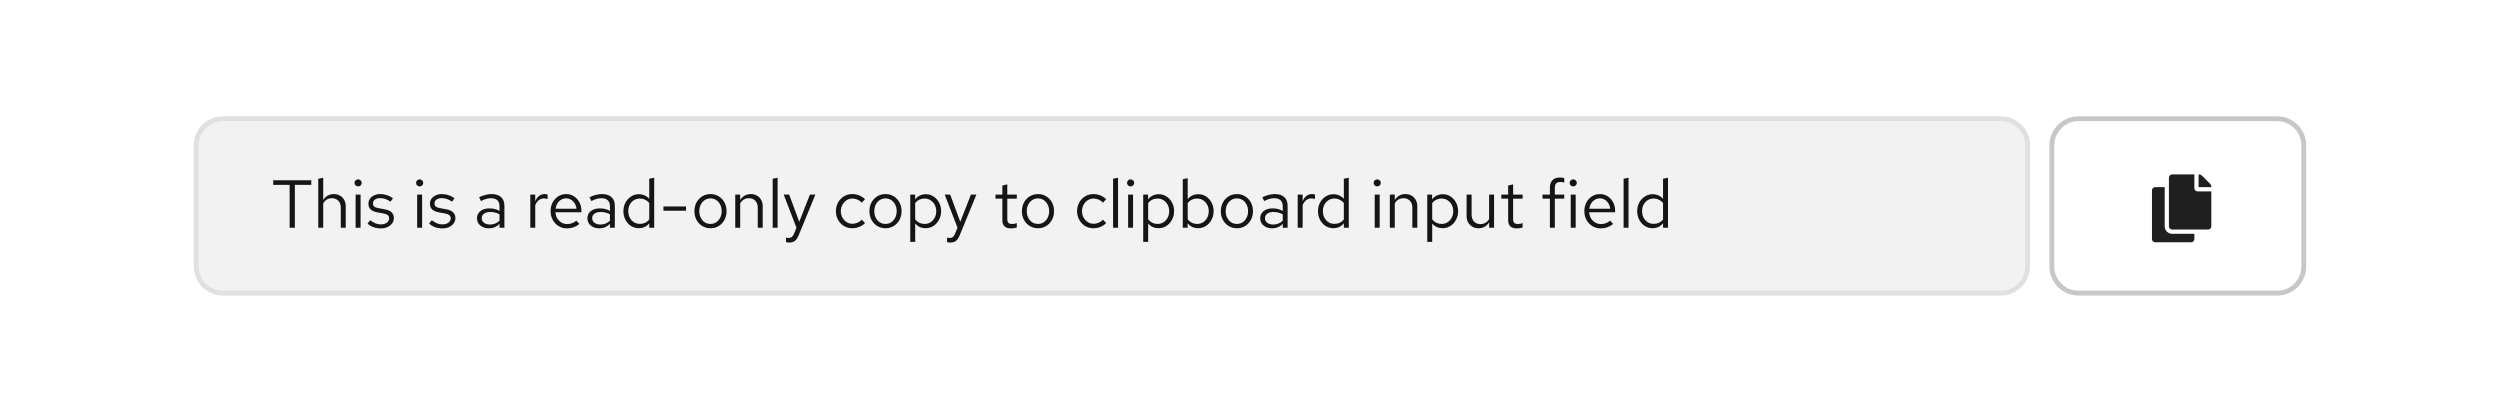
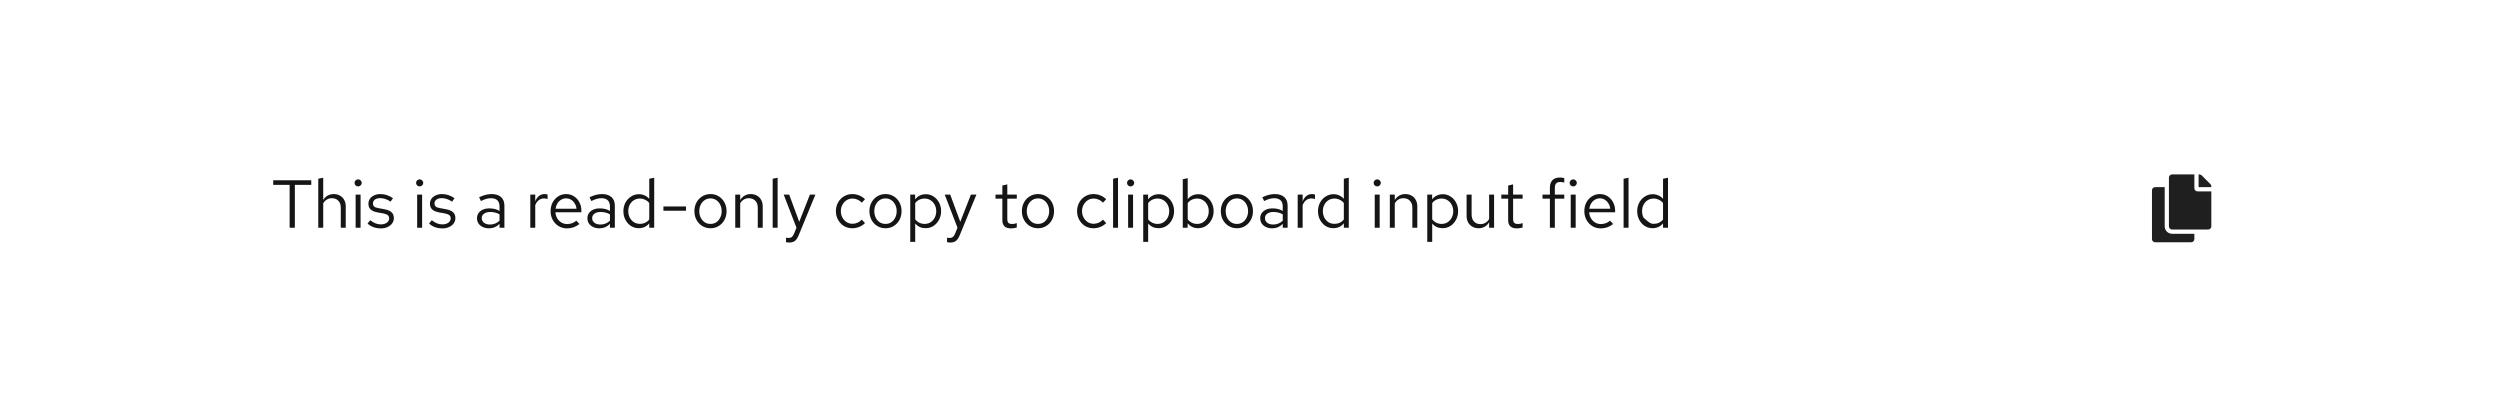
<svg xmlns="http://www.w3.org/2000/svg" width="516" height="85" viewBox="0 0 516 85" fill="none">
-   <rect width="516" height="85" fill="white" />
-   <path d="M40.5 30C40.5 26.962 42.962 24.5 46 24.5H413C416.038 24.5 418.5 26.962 418.5 30V55C418.5 58.038 416.038 60.5 413 60.5H46C42.962 60.5 40.5 58.038 40.5 55V30Z" fill="#F2F2F2" />
-   <path d="M40.5 30C40.5 26.962 42.962 24.5 46 24.5H413C416.038 24.5 418.5 26.962 418.5 30V55C418.5 58.038 416.038 60.5 413 60.5H46C42.962 60.5 40.5 58.038 40.5 55V30Z" stroke="#E0E0E0" />
-   <path d="M59.78 47V38.152H56.392V37.2H64.246V38.152H60.858V47H59.78ZM65.691 47V36.892L66.713 36.682V41.274C66.974 40.863 67.287 40.56 67.651 40.364C68.015 40.159 68.425 40.056 68.883 40.056C69.377 40.056 69.807 40.163 70.171 40.378C70.544 40.583 70.833 40.877 71.039 41.26C71.253 41.633 71.361 42.072 71.361 42.576V47H70.339V42.87C70.339 42.263 70.171 41.787 69.835 41.442C69.508 41.087 69.065 40.91 68.505 40.91C68.131 40.91 67.791 40.999 67.483 41.176C67.175 41.353 66.918 41.615 66.713 41.96V47H65.691ZM73.401 47V40.168H74.423V47H73.401ZM73.919 38.474C73.714 38.474 73.537 38.404 73.387 38.264C73.247 38.115 73.177 37.942 73.177 37.746C73.177 37.55 73.247 37.382 73.387 37.242C73.537 37.093 73.714 37.018 73.919 37.018C74.125 37.018 74.297 37.093 74.437 37.242C74.587 37.382 74.661 37.55 74.661 37.746C74.661 37.942 74.587 38.115 74.437 38.264C74.297 38.404 74.125 38.474 73.919 38.474ZM78.633 47.14C78.073 47.14 77.555 47.056 77.079 46.888C76.603 46.711 76.197 46.459 75.861 46.132L76.407 45.46C76.817 45.759 77.195 45.978 77.541 46.118C77.886 46.249 78.241 46.314 78.605 46.314C79.099 46.314 79.51 46.197 79.837 45.964C80.163 45.731 80.327 45.432 80.327 45.068C80.327 44.788 80.229 44.569 80.033 44.41C79.846 44.251 79.533 44.13 79.095 44.046L77.975 43.85C77.312 43.729 76.822 43.523 76.505 43.234C76.197 42.945 76.043 42.553 76.043 42.058C76.043 41.666 76.145 41.321 76.351 41.022C76.565 40.723 76.859 40.49 77.233 40.322C77.606 40.145 78.031 40.056 78.507 40.056C78.973 40.056 79.417 40.126 79.837 40.266C80.257 40.397 80.681 40.611 81.111 40.91L80.607 41.624C80.252 41.372 79.897 41.19 79.543 41.078C79.188 40.957 78.829 40.896 78.465 40.896C78.017 40.896 77.657 40.994 77.387 41.19C77.116 41.386 76.981 41.652 76.981 41.988C76.981 42.268 77.065 42.483 77.233 42.632C77.41 42.781 77.718 42.893 78.157 42.968L79.305 43.178C79.995 43.299 80.499 43.509 80.817 43.808C81.134 44.107 81.293 44.508 81.293 45.012C81.293 45.413 81.176 45.777 80.943 46.104C80.709 46.421 80.392 46.673 79.991 46.86C79.589 47.047 79.137 47.14 78.633 47.14ZM86.102 47V40.168H87.124V47H86.102ZM86.62 38.474C86.415 38.474 86.238 38.404 86.088 38.264C85.948 38.115 85.878 37.942 85.878 37.746C85.878 37.55 85.948 37.382 86.088 37.242C86.238 37.093 86.415 37.018 86.62 37.018C86.826 37.018 86.998 37.093 87.138 37.242C87.288 37.382 87.362 37.55 87.362 37.746C87.362 37.942 87.288 38.115 87.138 38.264C86.998 38.404 86.826 38.474 86.62 38.474ZM91.334 47.14C90.774 47.14 90.256 47.056 89.78 46.888C89.304 46.711 88.898 46.459 88.562 46.132L89.108 45.46C89.519 45.759 89.897 45.978 90.242 46.118C90.587 46.249 90.942 46.314 91.306 46.314C91.801 46.314 92.211 46.197 92.538 45.964C92.865 45.731 93.028 45.432 93.028 45.068C93.028 44.788 92.93 44.569 92.734 44.41C92.547 44.251 92.235 44.13 91.796 44.046L90.676 43.85C90.013 43.729 89.523 43.523 89.206 43.234C88.898 42.945 88.744 42.553 88.744 42.058C88.744 41.666 88.847 41.321 89.052 41.022C89.267 40.723 89.561 40.49 89.934 40.322C90.307 40.145 90.732 40.056 91.208 40.056C91.675 40.056 92.118 40.126 92.538 40.266C92.958 40.397 93.383 40.611 93.812 40.91L93.308 41.624C92.953 41.372 92.599 41.19 92.244 41.078C91.889 40.957 91.53 40.896 91.166 40.896C90.718 40.896 90.359 40.994 90.088 41.19C89.817 41.386 89.682 41.652 89.682 41.988C89.682 42.268 89.766 42.483 89.934 42.632C90.111 42.781 90.419 42.893 90.858 42.968L92.006 43.178C92.697 43.299 93.201 43.509 93.518 43.808C93.835 44.107 93.994 44.508 93.994 45.012C93.994 45.413 93.877 45.777 93.644 46.104C93.411 46.421 93.093 46.673 92.692 46.86C92.291 47.047 91.838 47.14 91.334 47.14ZM100.932 47.126C100.446 47.126 100.017 47.037 99.644 46.86C99.27 46.683 98.976 46.44 98.762 46.132C98.556 45.815 98.454 45.451 98.454 45.04C98.454 44.629 98.561 44.275 98.776 43.976C98.99 43.668 99.289 43.43 99.672 43.262C100.054 43.094 100.502 43.01 101.016 43.01C101.408 43.01 101.776 43.052 102.122 43.136C102.476 43.22 102.803 43.355 103.102 43.542V42.604C103.102 42.044 102.952 41.624 102.654 41.344C102.355 41.055 101.916 40.91 101.338 40.91C101.02 40.91 100.694 40.957 100.358 41.05C100.031 41.143 99.667 41.293 99.266 41.498L98.888 40.714C99.802 40.275 100.661 40.056 101.464 40.056C102.313 40.056 102.966 40.266 103.424 40.686C103.881 41.097 104.11 41.689 104.11 42.464V47H103.102V46.202C102.803 46.51 102.472 46.743 102.108 46.902C101.744 47.051 101.352 47.126 100.932 47.126ZM99.434 45.012C99.434 45.413 99.588 45.735 99.896 45.978C100.213 46.221 100.628 46.342 101.142 46.342C101.524 46.342 101.874 46.277 102.192 46.146C102.518 46.015 102.822 45.819 103.102 45.558V44.242C102.812 44.074 102.514 43.953 102.206 43.878C101.898 43.794 101.552 43.752 101.17 43.752C100.647 43.752 100.227 43.869 99.91 44.102C99.592 44.326 99.434 44.629 99.434 45.012ZM109.454 47V40.168H110.476V41.568C110.654 41.092 110.906 40.723 111.232 40.462C111.568 40.191 111.951 40.056 112.38 40.056C112.502 40.056 112.614 40.065 112.716 40.084C112.819 40.093 112.922 40.117 113.024 40.154V41.078C112.912 41.041 112.791 41.013 112.66 40.994C112.539 40.966 112.422 40.952 112.31 40.952C111.89 40.952 111.522 41.073 111.204 41.316C110.896 41.559 110.654 41.899 110.476 42.338V47H109.454ZM117.032 47.14C116.398 47.14 115.824 46.986 115.31 46.678C114.797 46.361 114.391 45.936 114.092 45.404C113.794 44.863 113.644 44.256 113.644 43.584C113.644 42.912 113.784 42.31 114.064 41.778C114.354 41.246 114.741 40.826 115.226 40.518C115.712 40.21 116.253 40.056 116.85 40.056C117.457 40.056 117.994 40.21 118.46 40.518C118.936 40.817 119.31 41.227 119.58 41.75C119.86 42.263 120 42.847 120 43.5V43.808H114.638C114.676 44.275 114.802 44.695 115.016 45.068C115.24 45.432 115.53 45.721 115.884 45.936C116.248 46.141 116.645 46.244 117.074 46.244C117.429 46.244 117.77 46.183 118.096 46.062C118.432 45.931 118.717 45.759 118.95 45.544L119.594 46.23C119.202 46.538 118.796 46.767 118.376 46.916C117.956 47.065 117.508 47.14 117.032 47.14ZM114.666 43.08H118.992C118.946 42.669 118.82 42.305 118.614 41.988C118.418 41.661 118.166 41.405 117.858 41.218C117.56 41.031 117.224 40.938 116.85 40.938C116.477 40.938 116.136 41.031 115.828 41.218C115.52 41.395 115.264 41.647 115.058 41.974C114.862 42.291 114.732 42.66 114.666 43.08ZM123.723 47.126C123.237 47.126 122.808 47.037 122.435 46.86C122.061 46.683 121.767 46.44 121.553 46.132C121.347 45.815 121.245 45.451 121.245 45.04C121.245 44.629 121.352 44.275 121.567 43.976C121.781 43.668 122.08 43.43 122.463 43.262C122.845 43.094 123.293 43.01 123.807 43.01C124.199 43.01 124.567 43.052 124.913 43.136C125.267 43.22 125.594 43.355 125.893 43.542V42.604C125.893 42.044 125.743 41.624 125.445 41.344C125.146 41.055 124.707 40.91 124.129 40.91C123.811 40.91 123.485 40.957 123.149 41.05C122.822 41.143 122.458 41.293 122.057 41.498L121.679 40.714C122.593 40.275 123.452 40.056 124.255 40.056C125.104 40.056 125.757 40.266 126.215 40.686C126.672 41.097 126.901 41.689 126.901 42.464V47H125.893V46.202C125.594 46.51 125.263 46.743 124.899 46.902C124.535 47.051 124.143 47.126 123.723 47.126ZM122.225 45.012C122.225 45.413 122.379 45.735 122.687 45.978C123.004 46.221 123.419 46.342 123.933 46.342C124.315 46.342 124.665 46.277 124.983 46.146C125.309 46.015 125.613 45.819 125.893 45.558V44.242C125.603 44.074 125.305 43.953 124.997 43.878C124.689 43.794 124.343 43.752 123.961 43.752C123.438 43.752 123.018 43.869 122.701 44.102C122.383 44.326 122.225 44.629 122.225 45.012ZM131.82 47.098C131.232 47.098 130.7 46.944 130.224 46.636C129.748 46.319 129.37 45.899 129.09 45.376C128.81 44.844 128.67 44.251 128.67 43.598C128.67 42.935 128.81 42.343 129.09 41.82C129.379 41.288 129.766 40.868 130.252 40.56C130.737 40.243 131.278 40.084 131.876 40.084C132.296 40.084 132.688 40.168 133.052 40.336C133.416 40.495 133.733 40.728 134.004 41.036V36.892L135.026 36.682V47H134.004V46.09C133.742 46.417 133.425 46.669 133.052 46.846C132.678 47.014 132.268 47.098 131.82 47.098ZM132.072 46.202C132.473 46.202 132.842 46.123 133.178 45.964C133.514 45.805 133.789 45.581 134.004 45.292V41.904C133.78 41.615 133.495 41.391 133.15 41.232C132.814 41.064 132.454 40.98 132.072 40.98C131.614 40.98 131.204 41.092 130.84 41.316C130.485 41.54 130.2 41.848 129.986 42.24C129.78 42.632 129.678 43.08 129.678 43.584C129.678 44.079 129.78 44.527 129.986 44.928C130.2 45.32 130.485 45.633 130.84 45.866C131.204 46.09 131.614 46.202 132.072 46.202ZM136.93 43.5V42.618H141.592V43.5H136.93ZM146.658 47.112C146.023 47.112 145.454 46.958 144.95 46.65C144.446 46.342 144.049 45.922 143.76 45.39C143.471 44.858 143.326 44.256 143.326 43.584C143.326 42.912 143.471 42.31 143.76 41.778C144.049 41.246 144.446 40.826 144.95 40.518C145.454 40.21 146.023 40.056 146.658 40.056C147.283 40.056 147.843 40.21 148.338 40.518C148.842 40.826 149.239 41.246 149.528 41.778C149.817 42.31 149.962 42.912 149.962 43.584C149.962 44.256 149.817 44.858 149.528 45.39C149.239 45.922 148.842 46.342 148.338 46.65C147.843 46.958 147.283 47.112 146.658 47.112ZM146.644 46.216C147.092 46.216 147.489 46.104 147.834 45.88C148.179 45.647 148.45 45.329 148.646 44.928C148.851 44.527 148.954 44.079 148.954 43.584C148.954 43.08 148.851 42.632 148.646 42.24C148.45 41.839 148.179 41.526 147.834 41.302C147.489 41.069 147.092 40.952 146.644 40.952C146.196 40.952 145.799 41.069 145.454 41.302C145.109 41.526 144.833 41.839 144.628 42.24C144.432 42.632 144.334 43.08 144.334 43.584C144.334 44.079 144.432 44.527 144.628 44.928C144.833 45.329 145.109 45.647 145.454 45.88C145.799 46.104 146.196 46.216 146.644 46.216ZM151.755 47V40.168H152.777V41.274C153.038 40.863 153.351 40.56 153.715 40.364C154.079 40.159 154.49 40.056 154.947 40.056C155.442 40.056 155.871 40.163 156.235 40.378C156.608 40.583 156.898 40.877 157.103 41.26C157.318 41.633 157.425 42.072 157.425 42.576V47H156.403V42.87C156.403 42.263 156.235 41.787 155.899 41.442C155.572 41.087 155.129 40.91 154.569 40.91C154.196 40.91 153.855 40.999 153.547 41.176C153.239 41.353 152.982 41.615 152.777 41.96V47H151.755ZM159.48 47V36.892L160.502 36.682V47H159.48ZM162.891 50.066C162.676 50.066 162.457 50.033 162.233 49.968V49.058C162.326 49.077 162.424 49.091 162.527 49.1C162.63 49.109 162.718 49.114 162.793 49.114C163.054 49.114 163.269 49.044 163.437 48.904C163.614 48.764 163.764 48.545 163.885 48.246L164.389 47L161.757 40.168H162.891L164.963 45.782L167.161 40.168H168.295L164.851 48.554C164.702 48.918 164.538 49.212 164.361 49.436C164.184 49.66 163.978 49.819 163.745 49.912C163.512 50.015 163.227 50.066 162.891 50.066ZM175.903 47.112C175.268 47.112 174.694 46.958 174.181 46.65C173.677 46.333 173.276 45.908 172.977 45.376C172.678 44.835 172.529 44.237 172.529 43.584C172.529 42.921 172.678 42.324 172.977 41.792C173.276 41.26 173.677 40.84 174.181 40.532C174.694 40.215 175.268 40.056 175.903 40.056C176.407 40.056 176.888 40.149 177.345 40.336C177.802 40.523 178.199 40.784 178.535 41.12L177.877 41.834C177.634 41.563 177.34 41.353 176.995 41.204C176.65 41.055 176.3 40.98 175.945 40.98C175.497 40.98 175.091 41.097 174.727 41.33C174.372 41.563 174.088 41.876 173.873 42.268C173.658 42.66 173.551 43.099 173.551 43.584C173.551 44.069 173.658 44.508 173.873 44.9C174.088 45.292 174.372 45.605 174.727 45.838C175.091 46.071 175.497 46.188 175.945 46.188C176.3 46.188 176.65 46.113 176.995 45.964C177.34 45.805 177.634 45.595 177.877 45.334L178.535 46.048C178.199 46.384 177.802 46.645 177.345 46.832C176.888 47.019 176.407 47.112 175.903 47.112ZM182.779 47.112C182.144 47.112 181.575 46.958 181.071 46.65C180.567 46.342 180.17 45.922 179.881 45.39C179.592 44.858 179.447 44.256 179.447 43.584C179.447 42.912 179.592 42.31 179.881 41.778C180.17 41.246 180.567 40.826 181.071 40.518C181.575 40.21 182.144 40.056 182.779 40.056C183.404 40.056 183.964 40.21 184.459 40.518C184.963 40.826 185.36 41.246 185.649 41.778C185.938 42.31 186.083 42.912 186.083 43.584C186.083 44.256 185.938 44.858 185.649 45.39C185.36 45.922 184.963 46.342 184.459 46.65C183.964 46.958 183.404 47.112 182.779 47.112ZM182.765 46.216C183.213 46.216 183.61 46.104 183.955 45.88C184.3 45.647 184.571 45.329 184.767 44.928C184.972 44.527 185.075 44.079 185.075 43.584C185.075 43.08 184.972 42.632 184.767 42.24C184.571 41.839 184.3 41.526 183.955 41.302C183.61 41.069 183.213 40.952 182.765 40.952C182.317 40.952 181.92 41.069 181.575 41.302C181.23 41.526 180.954 41.839 180.749 42.24C180.553 42.632 180.455 43.08 180.455 43.584C180.455 44.079 180.553 44.527 180.749 44.928C180.954 45.329 181.23 45.647 181.575 45.88C181.92 46.104 182.317 46.216 182.765 46.216ZM187.876 49.926V40.168H188.884V41.148C189.146 40.803 189.463 40.541 189.836 40.364C190.219 40.177 190.639 40.084 191.096 40.084C191.694 40.084 192.226 40.243 192.692 40.56C193.168 40.868 193.546 41.288 193.826 41.82C194.106 42.343 194.246 42.931 194.246 43.584C194.246 44.237 194.102 44.83 193.812 45.362C193.532 45.894 193.15 46.319 192.664 46.636C192.188 46.944 191.647 47.098 191.04 47.098C190.611 47.098 190.214 47.019 189.85 46.86C189.486 46.692 189.169 46.454 188.898 46.146V49.926H187.876ZM190.844 46.216C191.302 46.216 191.708 46.104 192.062 45.88C192.426 45.647 192.711 45.334 192.916 44.942C193.131 44.541 193.238 44.093 193.238 43.598C193.238 43.094 193.131 42.646 192.916 42.254C192.711 41.862 192.426 41.554 192.062 41.33C191.708 41.097 191.302 40.98 190.844 40.98C190.443 40.98 190.07 41.064 189.724 41.232C189.388 41.391 189.113 41.619 188.898 41.918V45.264C189.122 45.563 189.402 45.796 189.738 45.964C190.084 46.132 190.452 46.216 190.844 46.216ZM196.127 50.066C195.913 50.066 195.693 50.033 195.469 49.968V49.058C195.563 49.077 195.661 49.091 195.763 49.1C195.866 49.109 195.955 49.114 196.029 49.114C196.291 49.114 196.505 49.044 196.673 48.904C196.851 48.764 197 48.545 197.121 48.246L197.625 47L194.993 40.168H196.127L198.199 45.782L200.397 40.168H201.531L198.087 48.554C197.938 48.918 197.775 49.212 197.597 49.436C197.42 49.66 197.215 49.819 196.981 49.912C196.748 50.015 196.463 50.066 196.127 50.066ZM208.677 47.14C208.089 47.14 207.641 47 207.333 46.72C207.035 46.431 206.885 46.015 206.885 45.474V41.008H205.471V40.168H206.885V38.292L207.907 38.054V40.168H209.867V41.008H207.907V45.208C207.907 45.572 207.982 45.833 208.131 45.992C208.29 46.151 208.547 46.23 208.901 46.23C209.079 46.23 209.237 46.216 209.377 46.188C209.517 46.16 209.681 46.113 209.867 46.048V46.958C209.681 47.023 209.485 47.07 209.279 47.098C209.074 47.126 208.873 47.14 208.677 47.14ZM214.252 47.112C213.617 47.112 213.048 46.958 212.544 46.65C212.04 46.342 211.643 45.922 211.354 45.39C211.064 44.858 210.92 44.256 210.92 43.584C210.92 42.912 211.064 42.31 211.354 41.778C211.643 41.246 212.04 40.826 212.544 40.518C213.048 40.21 213.617 40.056 214.252 40.056C214.877 40.056 215.437 40.21 215.932 40.518C216.436 40.826 216.832 41.246 217.122 41.778C217.411 42.31 217.556 42.912 217.556 43.584C217.556 44.256 217.411 44.858 217.122 45.39C216.832 45.922 216.436 46.342 215.932 46.65C215.437 46.958 214.877 47.112 214.252 47.112ZM214.238 46.216C214.686 46.216 215.082 46.104 215.428 45.88C215.773 45.647 216.044 45.329 216.24 44.928C216.445 44.527 216.548 44.079 216.548 43.584C216.548 43.08 216.445 42.632 216.24 42.24C216.044 41.839 215.773 41.526 215.428 41.302C215.082 41.069 214.686 40.952 214.238 40.952C213.79 40.952 213.393 41.069 213.048 41.302C212.702 41.526 212.427 41.839 212.222 42.24C212.026 42.632 211.928 43.08 211.928 43.584C211.928 44.079 212.026 44.527 212.222 44.928C212.427 45.329 212.702 45.647 213.048 45.88C213.393 46.104 213.79 46.216 214.238 46.216ZM225.682 47.112C225.048 47.112 224.474 46.958 223.96 46.65C223.456 46.333 223.055 45.908 222.756 45.376C222.458 44.835 222.308 44.237 222.308 43.584C222.308 42.921 222.458 42.324 222.756 41.792C223.055 41.26 223.456 40.84 223.96 40.532C224.474 40.215 225.048 40.056 225.682 40.056C226.186 40.056 226.667 40.149 227.124 40.336C227.582 40.523 227.978 40.784 228.314 41.12L227.656 41.834C227.414 41.563 227.12 41.353 226.774 41.204C226.429 41.055 226.079 40.98 225.724 40.98C225.276 40.98 224.87 41.097 224.506 41.33C224.152 41.563 223.867 41.876 223.652 42.268C223.438 42.66 223.33 43.099 223.33 43.584C223.33 44.069 223.438 44.508 223.652 44.9C223.867 45.292 224.152 45.605 224.506 45.838C224.87 46.071 225.276 46.188 225.724 46.188C226.079 46.188 226.429 46.113 226.774 45.964C227.12 45.805 227.414 45.595 227.656 45.334L228.314 46.048C227.978 46.384 227.582 46.645 227.124 46.832C226.667 47.019 226.186 47.112 225.682 47.112ZM229.739 47V36.892L230.761 36.682V47H229.739ZM232.843 47V40.168H233.865V47H232.843ZM233.361 38.474C233.155 38.474 232.978 38.404 232.829 38.264C232.689 38.115 232.619 37.942 232.619 37.746C232.619 37.55 232.689 37.382 232.829 37.242C232.978 37.093 233.155 37.018 233.361 37.018C233.566 37.018 233.739 37.093 233.879 37.242C234.028 37.382 234.103 37.55 234.103 37.746C234.103 37.942 234.028 38.115 233.879 38.264C233.739 38.404 233.566 38.474 233.361 38.474ZM235.96 49.926V40.168H236.968V41.148C237.229 40.803 237.547 40.541 237.92 40.364C238.303 40.177 238.723 40.084 239.18 40.084C239.777 40.084 240.309 40.243 240.776 40.56C241.252 40.868 241.63 41.288 241.91 41.82C242.19 42.343 242.33 42.931 242.33 43.584C242.33 44.237 242.185 44.83 241.896 45.362C241.616 45.894 241.233 46.319 240.748 46.636C240.272 46.944 239.731 47.098 239.124 47.098C238.695 47.098 238.298 47.019 237.934 46.86C237.57 46.692 237.253 46.454 236.982 46.146V49.926H235.96ZM238.928 46.216C239.385 46.216 239.791 46.104 240.146 45.88C240.51 45.647 240.795 45.334 241 44.942C241.215 44.541 241.322 44.093 241.322 43.598C241.322 43.094 241.215 42.646 241 42.254C240.795 41.862 240.51 41.554 240.146 41.33C239.791 41.097 239.385 40.98 238.928 40.98C238.527 40.98 238.153 41.064 237.808 41.232C237.472 41.391 237.197 41.619 236.982 41.918V45.264C237.206 45.563 237.486 45.796 237.822 45.964C238.167 46.132 238.536 46.216 238.928 46.216ZM244.122 47V36.99L245.144 36.78V41.106C245.406 40.779 245.723 40.527 246.096 40.35C246.47 40.173 246.885 40.084 247.342 40.084C247.94 40.084 248.472 40.243 248.938 40.56C249.414 40.868 249.792 41.288 250.072 41.82C250.352 42.343 250.492 42.931 250.492 43.584C250.492 44.237 250.348 44.83 250.058 45.362C249.778 45.894 249.396 46.319 248.91 46.636C248.434 46.944 247.893 47.098 247.286 47.098C246.857 47.098 246.456 47.014 246.082 46.846C245.718 46.669 245.401 46.421 245.13 46.104V47H244.122ZM247.09 46.216C247.548 46.216 247.954 46.104 248.308 45.88C248.672 45.647 248.957 45.334 249.162 44.942C249.377 44.541 249.484 44.093 249.484 43.598C249.484 43.094 249.377 42.646 249.162 42.254C248.957 41.862 248.672 41.554 248.308 41.33C247.954 41.097 247.548 40.98 247.09 40.98C246.689 40.98 246.316 41.064 245.97 41.232C245.634 41.391 245.359 41.619 245.144 41.918V45.264C245.368 45.563 245.648 45.796 245.984 45.964C246.33 46.132 246.698 46.216 247.09 46.216ZM255.308 47.112C254.674 47.112 254.104 46.958 253.6 46.65C253.096 46.342 252.7 45.922 252.41 45.39C252.121 44.858 251.976 44.256 251.976 43.584C251.976 42.912 252.121 42.31 252.41 41.778C252.7 41.246 253.096 40.826 253.6 40.518C254.104 40.21 254.674 40.056 255.308 40.056C255.934 40.056 256.494 40.21 256.988 40.518C257.492 40.826 257.889 41.246 258.178 41.778C258.468 42.31 258.612 42.912 258.612 43.584C258.612 44.256 258.468 44.858 258.178 45.39C257.889 45.922 257.492 46.342 256.988 46.65C256.494 46.958 255.934 47.112 255.308 47.112ZM255.294 46.216C255.742 46.216 256.139 46.104 256.484 45.88C256.83 45.647 257.1 45.329 257.296 44.928C257.502 44.527 257.604 44.079 257.604 43.584C257.604 43.08 257.502 42.632 257.296 42.24C257.1 41.839 256.83 41.526 256.484 41.302C256.139 41.069 255.742 40.952 255.294 40.952C254.846 40.952 254.45 41.069 254.104 41.302C253.759 41.526 253.484 41.839 253.278 42.24C253.082 42.632 252.984 43.08 252.984 43.584C252.984 44.079 253.082 44.527 253.278 44.928C253.484 45.329 253.759 45.647 254.104 45.88C254.45 46.104 254.846 46.216 255.294 46.216ZM262.588 47.126C262.102 47.126 261.673 47.037 261.3 46.86C260.926 46.683 260.632 46.44 260.418 46.132C260.212 45.815 260.11 45.451 260.11 45.04C260.11 44.629 260.217 44.275 260.432 43.976C260.646 43.668 260.945 43.43 261.328 43.262C261.71 43.094 262.158 43.01 262.672 43.01C263.064 43.01 263.432 43.052 263.778 43.136C264.132 43.22 264.459 43.355 264.758 43.542V42.604C264.758 42.044 264.608 41.624 264.31 41.344C264.011 41.055 263.572 40.91 262.994 40.91C262.676 40.91 262.35 40.957 262.014 41.05C261.687 41.143 261.323 41.293 260.922 41.498L260.544 40.714C261.458 40.275 262.317 40.056 263.12 40.056C263.969 40.056 264.622 40.266 265.08 40.686C265.537 41.097 265.766 41.689 265.766 42.464V47H264.758V46.202C264.459 46.51 264.128 46.743 263.764 46.902C263.4 47.051 263.008 47.126 262.588 47.126ZM261.09 45.012C261.09 45.413 261.244 45.735 261.552 45.978C261.869 46.221 262.284 46.342 262.798 46.342C263.18 46.342 263.53 46.277 263.848 46.146C264.174 46.015 264.478 45.819 264.758 45.558V44.242C264.468 44.074 264.17 43.953 263.862 43.878C263.554 43.794 263.208 43.752 262.826 43.752C262.303 43.752 261.883 43.869 261.566 44.102C261.248 44.326 261.09 44.629 261.09 45.012ZM267.843 47V40.168H268.865V41.568C269.042 41.092 269.294 40.723 269.621 40.462C269.957 40.191 270.34 40.056 270.769 40.056C270.89 40.056 271.002 40.065 271.105 40.084C271.208 40.093 271.31 40.117 271.413 40.154V41.078C271.301 41.041 271.18 41.013 271.049 40.994C270.928 40.966 270.811 40.952 270.699 40.952C270.279 40.952 269.91 41.073 269.593 41.316C269.285 41.559 269.042 41.899 268.865 42.338V47H267.843ZM275.183 47.098C274.595 47.098 274.063 46.944 273.587 46.636C273.111 46.319 272.733 45.899 272.453 45.376C272.173 44.844 272.033 44.251 272.033 43.598C272.033 42.935 272.173 42.343 272.453 41.82C272.742 41.288 273.13 40.868 273.615 40.56C274.1 40.243 274.642 40.084 275.239 40.084C275.659 40.084 276.051 40.168 276.415 40.336C276.779 40.495 277.096 40.728 277.367 41.036V36.892L278.389 36.682V47H277.367V46.09C277.106 46.417 276.788 46.669 276.415 46.846C276.042 47.014 275.631 47.098 275.183 47.098ZM275.435 46.202C275.836 46.202 276.205 46.123 276.541 45.964C276.877 45.805 277.152 45.581 277.367 45.292V41.904C277.143 41.615 276.858 41.391 276.513 41.232C276.177 41.064 275.818 40.98 275.435 40.98C274.978 40.98 274.567 41.092 274.203 41.316C273.848 41.54 273.564 41.848 273.349 42.24C273.144 42.632 273.041 43.08 273.041 43.584C273.041 44.079 273.144 44.527 273.349 44.928C273.564 45.32 273.848 45.633 274.203 45.866C274.567 46.09 274.978 46.202 275.435 46.202ZM283.743 47V40.168H284.765V47H283.743ZM284.261 38.474C284.056 38.474 283.878 38.404 283.729 38.264C283.589 38.115 283.519 37.942 283.519 37.746C283.519 37.55 283.589 37.382 283.729 37.242C283.878 37.093 284.056 37.018 284.261 37.018C284.466 37.018 284.639 37.093 284.779 37.242C284.928 37.382 285.003 37.55 285.003 37.746C285.003 37.942 284.928 38.115 284.779 38.264C284.639 38.404 284.466 38.474 284.261 38.474ZM286.861 47V40.168H287.883V41.274C288.144 40.863 288.457 40.56 288.821 40.364C289.185 40.159 289.595 40.056 290.053 40.056C290.547 40.056 290.977 40.163 291.341 40.378C291.714 40.583 292.003 40.877 292.209 41.26C292.423 41.633 292.531 42.072 292.531 42.576V47H291.509V42.87C291.509 42.263 291.341 41.787 291.005 41.442C290.678 41.087 290.235 40.91 289.675 40.91C289.301 40.91 288.961 40.999 288.653 41.176C288.345 41.353 288.088 41.615 287.883 41.96V47H286.861ZM294.585 49.926V40.168H295.593V41.148C295.854 40.803 296.172 40.541 296.545 40.364C296.928 40.177 297.348 40.084 297.805 40.084C298.402 40.084 298.934 40.243 299.401 40.56C299.877 40.868 300.255 41.288 300.535 41.82C300.815 42.343 300.955 42.931 300.955 43.584C300.955 44.237 300.81 44.83 300.521 45.362C300.241 45.894 299.858 46.319 299.373 46.636C298.897 46.944 298.356 47.098 297.749 47.098C297.32 47.098 296.923 47.019 296.559 46.86C296.195 46.692 295.878 46.454 295.607 46.146V49.926H294.585ZM297.553 46.216C298.01 46.216 298.416 46.104 298.771 45.88C299.135 45.647 299.42 45.334 299.625 44.942C299.84 44.541 299.947 44.093 299.947 43.598C299.947 43.094 299.84 42.646 299.625 42.254C299.42 41.862 299.135 41.554 298.771 41.33C298.416 41.097 298.01 40.98 297.553 40.98C297.152 40.98 296.778 41.064 296.433 41.232C296.097 41.391 295.822 41.619 295.607 41.918V45.264C295.831 45.563 296.111 45.796 296.447 45.964C296.792 46.132 297.161 46.216 297.553 46.216ZM305.183 47.112C304.698 47.112 304.269 47.005 303.895 46.79C303.522 46.575 303.228 46.277 303.013 45.894C302.808 45.511 302.705 45.073 302.705 44.578V40.168H303.741V44.284C303.741 44.891 303.905 45.371 304.231 45.726C304.558 46.081 305.001 46.258 305.561 46.258C305.944 46.258 306.285 46.169 306.583 45.992C306.891 45.815 307.148 45.558 307.353 45.222V40.168H308.375V47H307.353V45.894C307.092 46.295 306.779 46.599 306.415 46.804C306.061 47.009 305.65 47.112 305.183 47.112ZM313.076 47.14C312.488 47.14 312.04 47 311.732 46.72C311.433 46.431 311.284 46.015 311.284 45.474V41.008H309.87V40.168H311.284V38.292L312.306 38.054V40.168H314.266V41.008H312.306V45.208C312.306 45.572 312.381 45.833 312.53 45.992C312.689 46.151 312.945 46.23 313.3 46.23C313.477 46.23 313.636 46.216 313.776 46.188C313.916 46.16 314.079 46.113 314.266 46.048V46.958C314.079 47.023 313.883 47.07 313.678 47.098C313.473 47.126 313.272 47.14 313.076 47.14ZM319.898 47V41.008H318.372V40.168H319.898V38.74C319.898 38.068 320.076 37.55 320.43 37.186C320.785 36.822 321.289 36.64 321.942 36.64C322.129 36.64 322.297 36.649 322.446 36.668C322.605 36.687 322.745 36.719 322.866 36.766V37.69C322.717 37.643 322.582 37.611 322.46 37.592C322.339 37.573 322.199 37.564 322.04 37.564C321.648 37.564 321.364 37.662 321.186 37.858C321.009 38.045 320.92 38.343 320.92 38.754V40.168H322.866V41.008H320.92V47H319.898ZM324.198 47V40.168H325.22V47H324.198ZM324.716 38.474C324.511 38.474 324.333 38.404 324.184 38.264C324.044 38.115 323.974 37.942 323.974 37.746C323.974 37.55 324.044 37.382 324.184 37.242C324.333 37.093 324.511 37.018 324.716 37.018C324.921 37.018 325.094 37.093 325.234 37.242C325.383 37.382 325.458 37.55 325.458 37.746C325.458 37.942 325.383 38.115 325.234 38.264C325.094 38.404 324.921 38.474 324.716 38.474ZM330.396 47.14C329.761 47.14 329.187 46.986 328.674 46.678C328.16 46.361 327.754 45.936 327.456 45.404C327.157 44.863 327.008 44.256 327.008 43.584C327.008 42.912 327.148 42.31 327.428 41.778C327.717 41.246 328.104 40.826 328.59 40.518C329.075 40.21 329.616 40.056 330.214 40.056C330.82 40.056 331.357 40.21 331.824 40.518C332.3 40.817 332.673 41.227 332.944 41.75C333.224 42.263 333.364 42.847 333.364 43.5V43.808H328.002C328.039 44.275 328.165 44.695 328.38 45.068C328.604 45.432 328.893 45.721 329.248 45.936C329.612 46.141 330.008 46.244 330.438 46.244C330.792 46.244 331.133 46.183 331.46 46.062C331.796 45.931 332.08 45.759 332.314 45.544L332.958 46.23C332.566 46.538 332.16 46.767 331.74 46.916C331.32 47.065 330.872 47.14 330.396 47.14ZM328.03 43.08H332.356C332.309 42.669 332.183 42.305 331.978 41.988C331.782 41.661 331.53 41.405 331.222 41.218C330.923 41.031 330.587 40.938 330.214 40.938C329.84 40.938 329.5 41.031 329.192 41.218C328.884 41.395 328.627 41.647 328.422 41.974C328.226 42.291 328.095 42.66 328.03 43.08ZM335.109 47V36.892L336.131 36.682V47H335.109ZM341.068 47.098C340.48 47.098 339.948 46.944 339.472 46.636C338.996 46.319 338.618 45.899 338.338 45.376C338.058 44.844 337.918 44.251 337.918 43.598C337.918 42.935 338.058 42.343 338.338 41.82C338.627 41.288 339.014 40.868 339.5 40.56C339.985 40.243 340.526 40.084 341.124 40.084C341.544 40.084 341.936 40.168 342.3 40.336C342.664 40.495 342.981 40.728 343.252 41.036V36.892L344.274 36.682V47H343.252V46.09C342.99 46.417 342.673 46.669 342.3 46.846C341.926 47.014 341.516 47.098 341.068 47.098ZM341.32 46.202C341.721 46.202 342.09 46.123 342.426 45.964C342.762 45.805 343.037 45.581 343.252 45.292V41.904C343.028 41.615 342.743 41.391 342.398 41.232C342.062 41.064 341.702 40.98 341.32 40.98C340.862 40.98 340.452 41.092 340.088 41.316C339.733 41.54 339.448 41.848 339.234 42.24C339.028 42.632 338.926 43.08 338.926 43.584C338.926 44.079 339.028 44.527 339.234 44.928C339.448 45.32 339.733 45.633 340.088 45.866C340.452 46.09 340.862 46.202 341.32 46.202Z" fill="#151515" />
-   <path d="M423.5 30C423.5 26.962 425.962 24.5 429 24.5H470C473.038 24.5 475.5 26.962 475.5 30V55C475.5 58.038 473.038 60.5 470 60.5H429C425.962 60.5 423.5 58.038 423.5 55V30Z" fill="white" />
-   <path d="M423.5 30C423.5 26.962 425.962 24.5 429 24.5H470C473.038 24.5 475.5 26.962 475.5 30V55C475.5 58.038 473.038 60.5 470 60.5H429C425.962 60.5 423.5 58.038 423.5 55V30Z" stroke="#C7C7C7" />
+   <path d="M59.78 47V38.152H56.392V37.2H64.246V38.152H60.858V47H59.78ZM65.691 47V36.892L66.713 36.682V41.274C66.974 40.863 67.287 40.56 67.651 40.364C68.015 40.159 68.425 40.056 68.883 40.056C69.377 40.056 69.807 40.163 70.171 40.378C70.544 40.583 70.833 40.877 71.039 41.26C71.253 41.633 71.361 42.072 71.361 42.576V47H70.339V42.87C70.339 42.263 70.171 41.787 69.835 41.442C69.508 41.087 69.065 40.91 68.505 40.91C68.131 40.91 67.791 40.999 67.483 41.176C67.175 41.353 66.918 41.615 66.713 41.96V47H65.691ZM73.401 47V40.168H74.423V47H73.401ZM73.919 38.474C73.714 38.474 73.537 38.404 73.387 38.264C73.247 38.115 73.177 37.942 73.177 37.746C73.177 37.55 73.247 37.382 73.387 37.242C73.537 37.093 73.714 37.018 73.919 37.018C74.125 37.018 74.297 37.093 74.437 37.242C74.587 37.382 74.661 37.55 74.661 37.746C74.661 37.942 74.587 38.115 74.437 38.264C74.297 38.404 74.125 38.474 73.919 38.474ZM78.633 47.14C78.073 47.14 77.555 47.056 77.079 46.888C76.603 46.711 76.197 46.459 75.861 46.132L76.407 45.46C76.817 45.759 77.195 45.978 77.541 46.118C77.886 46.249 78.241 46.314 78.605 46.314C79.099 46.314 79.51 46.197 79.837 45.964C80.163 45.731 80.327 45.432 80.327 45.068C80.327 44.788 80.229 44.569 80.033 44.41C79.846 44.251 79.533 44.13 79.095 44.046L77.975 43.85C77.312 43.729 76.822 43.523 76.505 43.234C76.197 42.945 76.043 42.553 76.043 42.058C76.043 41.666 76.145 41.321 76.351 41.022C76.565 40.723 76.859 40.49 77.233 40.322C77.606 40.145 78.031 40.056 78.507 40.056C78.973 40.056 79.417 40.126 79.837 40.266C80.257 40.397 80.681 40.611 81.111 40.91L80.607 41.624C80.252 41.372 79.897 41.19 79.543 41.078C79.188 40.957 78.829 40.896 78.465 40.896C78.017 40.896 77.657 40.994 77.387 41.19C77.116 41.386 76.981 41.652 76.981 41.988C76.981 42.268 77.065 42.483 77.233 42.632C77.41 42.781 77.718 42.893 78.157 42.968L79.305 43.178C79.995 43.299 80.499 43.509 80.817 43.808C81.134 44.107 81.293 44.508 81.293 45.012C81.293 45.413 81.176 45.777 80.943 46.104C80.709 46.421 80.392 46.673 79.991 46.86C79.589 47.047 79.137 47.14 78.633 47.14ZM86.102 47V40.168H87.124V47H86.102ZM86.62 38.474C86.415 38.474 86.238 38.404 86.088 38.264C85.948 38.115 85.878 37.942 85.878 37.746C85.878 37.55 85.948 37.382 86.088 37.242C86.238 37.093 86.415 37.018 86.62 37.018C86.826 37.018 86.998 37.093 87.138 37.242C87.288 37.382 87.362 37.55 87.362 37.746C87.362 37.942 87.288 38.115 87.138 38.264C86.998 38.404 86.826 38.474 86.62 38.474ZM91.334 47.14C90.774 47.14 90.256 47.056 89.78 46.888C89.304 46.711 88.898 46.459 88.562 46.132L89.108 45.46C89.519 45.759 89.897 45.978 90.242 46.118C90.587 46.249 90.942 46.314 91.306 46.314C91.801 46.314 92.211 46.197 92.538 45.964C92.865 45.731 93.028 45.432 93.028 45.068C93.028 44.788 92.93 44.569 92.734 44.41C92.547 44.251 92.235 44.13 91.796 44.046L90.676 43.85C90.013 43.729 89.523 43.523 89.206 43.234C88.898 42.945 88.744 42.553 88.744 42.058C88.744 41.666 88.847 41.321 89.052 41.022C89.267 40.723 89.561 40.49 89.934 40.322C90.307 40.145 90.732 40.056 91.208 40.056C91.675 40.056 92.118 40.126 92.538 40.266C92.958 40.397 93.383 40.611 93.812 40.91L93.308 41.624C92.953 41.372 92.599 41.19 92.244 41.078C91.889 40.957 91.53 40.896 91.166 40.896C90.718 40.896 90.359 40.994 90.088 41.19C89.817 41.386 89.682 41.652 89.682 41.988C89.682 42.268 89.766 42.483 89.934 42.632C90.111 42.781 90.419 42.893 90.858 42.968L92.006 43.178C92.697 43.299 93.201 43.509 93.518 43.808C93.835 44.107 93.994 44.508 93.994 45.012C93.994 45.413 93.877 45.777 93.644 46.104C93.411 46.421 93.093 46.673 92.692 46.86C92.291 47.047 91.838 47.14 91.334 47.14ZM100.932 47.126C100.446 47.126 100.017 47.037 99.644 46.86C99.27 46.683 98.976 46.44 98.762 46.132C98.556 45.815 98.454 45.451 98.454 45.04C98.454 44.629 98.561 44.275 98.776 43.976C98.99 43.668 99.289 43.43 99.672 43.262C100.054 43.094 100.502 43.01 101.016 43.01C101.408 43.01 101.776 43.052 102.122 43.136C102.476 43.22 102.803 43.355 103.102 43.542V42.604C103.102 42.044 102.952 41.624 102.654 41.344C102.355 41.055 101.916 40.91 101.338 40.91C101.02 40.91 100.694 40.957 100.358 41.05C100.031 41.143 99.667 41.293 99.266 41.498L98.888 40.714C99.802 40.275 100.661 40.056 101.464 40.056C102.313 40.056 102.966 40.266 103.424 40.686C103.881 41.097 104.11 41.689 104.11 42.464V47H103.102V46.202C102.803 46.51 102.472 46.743 102.108 46.902C101.744 47.051 101.352 47.126 100.932 47.126ZM99.434 45.012C99.434 45.413 99.588 45.735 99.896 45.978C100.213 46.221 100.628 46.342 101.142 46.342C101.524 46.342 101.874 46.277 102.192 46.146C102.518 46.015 102.822 45.819 103.102 45.558V44.242C102.812 44.074 102.514 43.953 102.206 43.878C101.898 43.794 101.552 43.752 101.17 43.752C100.647 43.752 100.227 43.869 99.91 44.102C99.592 44.326 99.434 44.629 99.434 45.012ZM109.454 47V40.168H110.476V41.568C110.654 41.092 110.906 40.723 111.232 40.462C111.568 40.191 111.951 40.056 112.38 40.056C112.502 40.056 112.614 40.065 112.716 40.084C112.819 40.093 112.922 40.117 113.024 40.154V41.078C112.912 41.041 112.791 41.013 112.66 40.994C112.539 40.966 112.422 40.952 112.31 40.952C111.89 40.952 111.522 41.073 111.204 41.316C110.896 41.559 110.654 41.899 110.476 42.338V47H109.454ZM117.032 47.14C116.398 47.14 115.824 46.986 115.31 46.678C114.797 46.361 114.391 45.936 114.092 45.404C113.794 44.863 113.644 44.256 113.644 43.584C113.644 42.912 113.784 42.31 114.064 41.778C114.354 41.246 114.741 40.826 115.226 40.518C115.712 40.21 116.253 40.056 116.85 40.056C117.457 40.056 117.994 40.21 118.46 40.518C118.936 40.817 119.31 41.227 119.58 41.75C119.86 42.263 120 42.847 120 43.5V43.808H114.638C114.676 44.275 114.802 44.695 115.016 45.068C115.24 45.432 115.53 45.721 115.884 45.936C116.248 46.141 116.645 46.244 117.074 46.244C117.429 46.244 117.77 46.183 118.096 46.062C118.432 45.931 118.717 45.759 118.95 45.544L119.594 46.23C119.202 46.538 118.796 46.767 118.376 46.916C117.956 47.065 117.508 47.14 117.032 47.14ZM114.666 43.08H118.992C118.946 42.669 118.82 42.305 118.614 41.988C118.418 41.661 118.166 41.405 117.858 41.218C117.56 41.031 117.224 40.938 116.85 40.938C116.477 40.938 116.136 41.031 115.828 41.218C115.52 41.395 115.264 41.647 115.058 41.974C114.862 42.291 114.732 42.66 114.666 43.08ZM123.723 47.126C123.237 47.126 122.808 47.037 122.435 46.86C122.061 46.683 121.767 46.44 121.553 46.132C121.347 45.815 121.245 45.451 121.245 45.04C121.245 44.629 121.352 44.275 121.567 43.976C121.781 43.668 122.08 43.43 122.463 43.262C122.845 43.094 123.293 43.01 123.807 43.01C124.199 43.01 124.567 43.052 124.913 43.136C125.267 43.22 125.594 43.355 125.893 43.542V42.604C125.893 42.044 125.743 41.624 125.445 41.344C125.146 41.055 124.707 40.91 124.129 40.91C123.811 40.91 123.485 40.957 123.149 41.05C122.822 41.143 122.458 41.293 122.057 41.498L121.679 40.714C122.593 40.275 123.452 40.056 124.255 40.056C125.104 40.056 125.757 40.266 126.215 40.686C126.672 41.097 126.901 41.689 126.901 42.464V47H125.893V46.202C125.594 46.51 125.263 46.743 124.899 46.902C124.535 47.051 124.143 47.126 123.723 47.126ZM122.225 45.012C122.225 45.413 122.379 45.735 122.687 45.978C123.004 46.221 123.419 46.342 123.933 46.342C124.315 46.342 124.665 46.277 124.983 46.146C125.309 46.015 125.613 45.819 125.893 45.558V44.242C125.603 44.074 125.305 43.953 124.997 43.878C124.689 43.794 124.343 43.752 123.961 43.752C123.438 43.752 123.018 43.869 122.701 44.102C122.383 44.326 122.225 44.629 122.225 45.012ZM131.82 47.098C131.232 47.098 130.7 46.944 130.224 46.636C129.748 46.319 129.37 45.899 129.09 45.376C128.81 44.844 128.67 44.251 128.67 43.598C128.67 42.935 128.81 42.343 129.09 41.82C129.379 41.288 129.766 40.868 130.252 40.56C130.737 40.243 131.278 40.084 131.876 40.084C132.296 40.084 132.688 40.168 133.052 40.336C133.416 40.495 133.733 40.728 134.004 41.036V36.892L135.026 36.682V47H134.004V46.09C133.742 46.417 133.425 46.669 133.052 46.846C132.678 47.014 132.268 47.098 131.82 47.098ZM132.072 46.202C132.473 46.202 132.842 46.123 133.178 45.964C133.514 45.805 133.789 45.581 134.004 45.292V41.904C133.78 41.615 133.495 41.391 133.15 41.232C132.814 41.064 132.454 40.98 132.072 40.98C131.614 40.98 131.204 41.092 130.84 41.316C130.485 41.54 130.2 41.848 129.986 42.24C129.78 42.632 129.678 43.08 129.678 43.584C129.678 44.079 129.78 44.527 129.986 44.928C130.2 45.32 130.485 45.633 130.84 45.866C131.204 46.09 131.614 46.202 132.072 46.202ZM136.93 43.5V42.618H141.592V43.5H136.93ZM146.658 47.112C146.023 47.112 145.454 46.958 144.95 46.65C144.446 46.342 144.049 45.922 143.76 45.39C143.471 44.858 143.326 44.256 143.326 43.584C143.326 42.912 143.471 42.31 143.76 41.778C144.049 41.246 144.446 40.826 144.95 40.518C145.454 40.21 146.023 40.056 146.658 40.056C147.283 40.056 147.843 40.21 148.338 40.518C148.842 40.826 149.239 41.246 149.528 41.778C149.817 42.31 149.962 42.912 149.962 43.584C149.962 44.256 149.817 44.858 149.528 45.39C149.239 45.922 148.842 46.342 148.338 46.65C147.843 46.958 147.283 47.112 146.658 47.112ZM146.644 46.216C147.092 46.216 147.489 46.104 147.834 45.88C148.179 45.647 148.45 45.329 148.646 44.928C148.851 44.527 148.954 44.079 148.954 43.584C148.954 43.08 148.851 42.632 148.646 42.24C148.45 41.839 148.179 41.526 147.834 41.302C147.489 41.069 147.092 40.952 146.644 40.952C146.196 40.952 145.799 41.069 145.454 41.302C145.109 41.526 144.833 41.839 144.628 42.24C144.432 42.632 144.334 43.08 144.334 43.584C144.334 44.079 144.432 44.527 144.628 44.928C144.833 45.329 145.109 45.647 145.454 45.88C145.799 46.104 146.196 46.216 146.644 46.216ZM151.755 47V40.168H152.777V41.274C153.038 40.863 153.351 40.56 153.715 40.364C154.079 40.159 154.49 40.056 154.947 40.056C155.442 40.056 155.871 40.163 156.235 40.378C156.608 40.583 156.898 40.877 157.103 41.26C157.318 41.633 157.425 42.072 157.425 42.576V47H156.403V42.87C156.403 42.263 156.235 41.787 155.899 41.442C155.572 41.087 155.129 40.91 154.569 40.91C154.196 40.91 153.855 40.999 153.547 41.176C153.239 41.353 152.982 41.615 152.777 41.96V47H151.755ZM159.48 47V36.892L160.502 36.682V47H159.48ZM162.891 50.066C162.676 50.066 162.457 50.033 162.233 49.968V49.058C162.326 49.077 162.424 49.091 162.527 49.1C162.63 49.109 162.718 49.114 162.793 49.114C163.054 49.114 163.269 49.044 163.437 48.904C163.614 48.764 163.764 48.545 163.885 48.246L164.389 47L161.757 40.168H162.891L164.963 45.782L167.161 40.168H168.295L164.851 48.554C164.702 48.918 164.538 49.212 164.361 49.436C164.184 49.66 163.978 49.819 163.745 49.912C163.512 50.015 163.227 50.066 162.891 50.066ZM175.903 47.112C175.268 47.112 174.694 46.958 174.181 46.65C173.677 46.333 173.276 45.908 172.977 45.376C172.678 44.835 172.529 44.237 172.529 43.584C172.529 42.921 172.678 42.324 172.977 41.792C173.276 41.26 173.677 40.84 174.181 40.532C174.694 40.215 175.268 40.056 175.903 40.056C176.407 40.056 176.888 40.149 177.345 40.336C177.802 40.523 178.199 40.784 178.535 41.12L177.877 41.834C177.634 41.563 177.34 41.353 176.995 41.204C176.65 41.055 176.3 40.98 175.945 40.98C175.497 40.98 175.091 41.097 174.727 41.33C174.372 41.563 174.088 41.876 173.873 42.268C173.658 42.66 173.551 43.099 173.551 43.584C173.551 44.069 173.658 44.508 173.873 44.9C174.088 45.292 174.372 45.605 174.727 45.838C175.091 46.071 175.497 46.188 175.945 46.188C176.3 46.188 176.65 46.113 176.995 45.964C177.34 45.805 177.634 45.595 177.877 45.334L178.535 46.048C178.199 46.384 177.802 46.645 177.345 46.832C176.888 47.019 176.407 47.112 175.903 47.112ZM182.779 47.112C182.144 47.112 181.575 46.958 181.071 46.65C180.567 46.342 180.17 45.922 179.881 45.39C179.592 44.858 179.447 44.256 179.447 43.584C179.447 42.912 179.592 42.31 179.881 41.778C180.17 41.246 180.567 40.826 181.071 40.518C181.575 40.21 182.144 40.056 182.779 40.056C183.404 40.056 183.964 40.21 184.459 40.518C184.963 40.826 185.36 41.246 185.649 41.778C185.938 42.31 186.083 42.912 186.083 43.584C186.083 44.256 185.938 44.858 185.649 45.39C185.36 45.922 184.963 46.342 184.459 46.65C183.964 46.958 183.404 47.112 182.779 47.112ZM182.765 46.216C183.213 46.216 183.61 46.104 183.955 45.88C184.3 45.647 184.571 45.329 184.767 44.928C184.972 44.527 185.075 44.079 185.075 43.584C185.075 43.08 184.972 42.632 184.767 42.24C184.571 41.839 184.3 41.526 183.955 41.302C183.61 41.069 183.213 40.952 182.765 40.952C182.317 40.952 181.92 41.069 181.575 41.302C181.23 41.526 180.954 41.839 180.749 42.24C180.553 42.632 180.455 43.08 180.455 43.584C180.455 44.079 180.553 44.527 180.749 44.928C180.954 45.329 181.23 45.647 181.575 45.88C181.92 46.104 182.317 46.216 182.765 46.216ZM187.876 49.926V40.168H188.884V41.148C189.146 40.803 189.463 40.541 189.836 40.364C190.219 40.177 190.639 40.084 191.096 40.084C191.694 40.084 192.226 40.243 192.692 40.56C193.168 40.868 193.546 41.288 193.826 41.82C194.106 42.343 194.246 42.931 194.246 43.584C194.246 44.237 194.102 44.83 193.812 45.362C193.532 45.894 193.15 46.319 192.664 46.636C192.188 46.944 191.647 47.098 191.04 47.098C190.611 47.098 190.214 47.019 189.85 46.86C189.486 46.692 189.169 46.454 188.898 46.146V49.926H187.876ZM190.844 46.216C191.302 46.216 191.708 46.104 192.062 45.88C192.426 45.647 192.711 45.334 192.916 44.942C193.131 44.541 193.238 44.093 193.238 43.598C193.238 43.094 193.131 42.646 192.916 42.254C192.711 41.862 192.426 41.554 192.062 41.33C191.708 41.097 191.302 40.98 190.844 40.98C190.443 40.98 190.07 41.064 189.724 41.232C189.388 41.391 189.113 41.619 188.898 41.918V45.264C189.122 45.563 189.402 45.796 189.738 45.964C190.084 46.132 190.452 46.216 190.844 46.216ZM196.127 50.066C195.913 50.066 195.693 50.033 195.469 49.968V49.058C195.563 49.077 195.661 49.091 195.763 49.1C195.866 49.109 195.955 49.114 196.029 49.114C196.291 49.114 196.505 49.044 196.673 48.904C196.851 48.764 197 48.545 197.121 48.246L197.625 47L194.993 40.168H196.127L198.199 45.782L200.397 40.168H201.531L198.087 48.554C197.938 48.918 197.775 49.212 197.597 49.436C197.42 49.66 197.215 49.819 196.981 49.912C196.748 50.015 196.463 50.066 196.127 50.066ZM208.677 47.14C208.089 47.14 207.641 47 207.333 46.72C207.035 46.431 206.885 46.015 206.885 45.474V41.008H205.471V40.168H206.885V38.292L207.907 38.054V40.168H209.867V41.008H207.907V45.208C207.907 45.572 207.982 45.833 208.131 45.992C208.29 46.151 208.547 46.23 208.901 46.23C209.079 46.23 209.237 46.216 209.377 46.188C209.517 46.16 209.681 46.113 209.867 46.048V46.958C209.681 47.023 209.485 47.07 209.279 47.098C209.074 47.126 208.873 47.14 208.677 47.14ZM214.252 47.112C213.617 47.112 213.048 46.958 212.544 46.65C212.04 46.342 211.643 45.922 211.354 45.39C211.064 44.858 210.92 44.256 210.92 43.584C210.92 42.912 211.064 42.31 211.354 41.778C211.643 41.246 212.04 40.826 212.544 40.518C213.048 40.21 213.617 40.056 214.252 40.056C214.877 40.056 215.437 40.21 215.932 40.518C216.436 40.826 216.832 41.246 217.122 41.778C217.411 42.31 217.556 42.912 217.556 43.584C217.556 44.256 217.411 44.858 217.122 45.39C216.832 45.922 216.436 46.342 215.932 46.65C215.437 46.958 214.877 47.112 214.252 47.112ZM214.238 46.216C214.686 46.216 215.082 46.104 215.428 45.88C215.773 45.647 216.044 45.329 216.24 44.928C216.445 44.527 216.548 44.079 216.548 43.584C216.548 43.08 216.445 42.632 216.24 42.24C216.044 41.839 215.773 41.526 215.428 41.302C215.082 41.069 214.686 40.952 214.238 40.952C213.79 40.952 213.393 41.069 213.048 41.302C212.702 41.526 212.427 41.839 212.222 42.24C212.026 42.632 211.928 43.08 211.928 43.584C211.928 44.079 212.026 44.527 212.222 44.928C212.427 45.329 212.702 45.647 213.048 45.88C213.393 46.104 213.79 46.216 214.238 46.216ZM225.682 47.112C225.048 47.112 224.474 46.958 223.96 46.65C223.456 46.333 223.055 45.908 222.756 45.376C222.458 44.835 222.308 44.237 222.308 43.584C222.308 42.921 222.458 42.324 222.756 41.792C223.055 41.26 223.456 40.84 223.96 40.532C224.474 40.215 225.048 40.056 225.682 40.056C226.186 40.056 226.667 40.149 227.124 40.336C227.582 40.523 227.978 40.784 228.314 41.12L227.656 41.834C227.414 41.563 227.12 41.353 226.774 41.204C226.429 41.055 226.079 40.98 225.724 40.98C225.276 40.98 224.87 41.097 224.506 41.33C224.152 41.563 223.867 41.876 223.652 42.268C223.438 42.66 223.33 43.099 223.33 43.584C223.33 44.069 223.438 44.508 223.652 44.9C223.867 45.292 224.152 45.605 224.506 45.838C224.87 46.071 225.276 46.188 225.724 46.188C226.079 46.188 226.429 46.113 226.774 45.964C227.12 45.805 227.414 45.595 227.656 45.334L228.314 46.048C227.978 46.384 227.582 46.645 227.124 46.832C226.667 47.019 226.186 47.112 225.682 47.112ZM229.739 47V36.892L230.761 36.682V47H229.739ZM232.843 47V40.168H233.865V47H232.843ZM233.361 38.474C233.155 38.474 232.978 38.404 232.829 38.264C232.689 38.115 232.619 37.942 232.619 37.746C232.619 37.55 232.689 37.382 232.829 37.242C232.978 37.093 233.155 37.018 233.361 37.018C233.566 37.018 233.739 37.093 233.879 37.242C234.028 37.382 234.103 37.55 234.103 37.746C234.103 37.942 234.028 38.115 233.879 38.264C233.739 38.404 233.566 38.474 233.361 38.474ZM235.96 49.926V40.168H236.968V41.148C237.229 40.803 237.547 40.541 237.92 40.364C238.303 40.177 238.723 40.084 239.18 40.084C239.777 40.084 240.309 40.243 240.776 40.56C241.252 40.868 241.63 41.288 241.91 41.82C242.19 42.343 242.33 42.931 242.33 43.584C242.33 44.237 242.185 44.83 241.896 45.362C241.616 45.894 241.233 46.319 240.748 46.636C240.272 46.944 239.731 47.098 239.124 47.098C238.695 47.098 238.298 47.019 237.934 46.86C237.57 46.692 237.253 46.454 236.982 46.146V49.926H235.96ZM238.928 46.216C239.385 46.216 239.791 46.104 240.146 45.88C240.51 45.647 240.795 45.334 241 44.942C241.215 44.541 241.322 44.093 241.322 43.598C241.322 43.094 241.215 42.646 241 42.254C240.795 41.862 240.51 41.554 240.146 41.33C239.791 41.097 239.385 40.98 238.928 40.98C238.527 40.98 238.153 41.064 237.808 41.232C237.472 41.391 237.197 41.619 236.982 41.918V45.264C237.206 45.563 237.486 45.796 237.822 45.964C238.167 46.132 238.536 46.216 238.928 46.216ZM244.122 47V36.99L245.144 36.78V41.106C245.406 40.779 245.723 40.527 246.096 40.35C246.47 40.173 246.885 40.084 247.342 40.084C247.94 40.084 248.472 40.243 248.938 40.56C249.414 40.868 249.792 41.288 250.072 41.82C250.352 42.343 250.492 42.931 250.492 43.584C250.492 44.237 250.348 44.83 250.058 45.362C249.778 45.894 249.396 46.319 248.91 46.636C248.434 46.944 247.893 47.098 247.286 47.098C246.857 47.098 246.456 47.014 246.082 46.846C245.718 46.669 245.401 46.421 245.13 46.104V47H244.122ZM247.09 46.216C247.548 46.216 247.954 46.104 248.308 45.88C248.672 45.647 248.957 45.334 249.162 44.942C249.377 44.541 249.484 44.093 249.484 43.598C249.484 43.094 249.377 42.646 249.162 42.254C248.957 41.862 248.672 41.554 248.308 41.33C247.954 41.097 247.548 40.98 247.09 40.98C246.689 40.98 246.316 41.064 245.97 41.232C245.634 41.391 245.359 41.619 245.144 41.918V45.264C245.368 45.563 245.648 45.796 245.984 45.964C246.33 46.132 246.698 46.216 247.09 46.216ZM255.308 47.112C254.674 47.112 254.104 46.958 253.6 46.65C253.096 46.342 252.7 45.922 252.41 45.39C252.121 44.858 251.976 44.256 251.976 43.584C251.976 42.912 252.121 42.31 252.41 41.778C252.7 41.246 253.096 40.826 253.6 40.518C254.104 40.21 254.674 40.056 255.308 40.056C255.934 40.056 256.494 40.21 256.988 40.518C257.492 40.826 257.889 41.246 258.178 41.778C258.468 42.31 258.612 42.912 258.612 43.584C258.612 44.256 258.468 44.858 258.178 45.39C257.889 45.922 257.492 46.342 256.988 46.65C256.494 46.958 255.934 47.112 255.308 47.112ZM255.294 46.216C255.742 46.216 256.139 46.104 256.484 45.88C256.83 45.647 257.1 45.329 257.296 44.928C257.502 44.527 257.604 44.079 257.604 43.584C257.604 43.08 257.502 42.632 257.296 42.24C257.1 41.839 256.83 41.526 256.484 41.302C256.139 41.069 255.742 40.952 255.294 40.952C254.846 40.952 254.45 41.069 254.104 41.302C253.759 41.526 253.484 41.839 253.278 42.24C253.082 42.632 252.984 43.08 252.984 43.584C252.984 44.079 253.082 44.527 253.278 44.928C253.484 45.329 253.759 45.647 254.104 45.88C254.45 46.104 254.846 46.216 255.294 46.216ZM262.588 47.126C262.102 47.126 261.673 47.037 261.3 46.86C260.926 46.683 260.632 46.44 260.418 46.132C260.212 45.815 260.11 45.451 260.11 45.04C260.11 44.629 260.217 44.275 260.432 43.976C260.646 43.668 260.945 43.43 261.328 43.262C261.71 43.094 262.158 43.01 262.672 43.01C263.064 43.01 263.432 43.052 263.778 43.136C264.132 43.22 264.459 43.355 264.758 43.542V42.604C264.758 42.044 264.608 41.624 264.31 41.344C264.011 41.055 263.572 40.91 262.994 40.91C262.676 40.91 262.35 40.957 262.014 41.05C261.687 41.143 261.323 41.293 260.922 41.498L260.544 40.714C261.458 40.275 262.317 40.056 263.12 40.056C263.969 40.056 264.622 40.266 265.08 40.686C265.537 41.097 265.766 41.689 265.766 42.464V47H264.758V46.202C264.459 46.51 264.128 46.743 263.764 46.902C263.4 47.051 263.008 47.126 262.588 47.126ZM261.09 45.012C261.09 45.413 261.244 45.735 261.552 45.978C261.869 46.221 262.284 46.342 262.798 46.342C263.18 46.342 263.53 46.277 263.848 46.146C264.174 46.015 264.478 45.819 264.758 45.558V44.242C264.468 44.074 264.17 43.953 263.862 43.878C263.554 43.794 263.208 43.752 262.826 43.752C262.303 43.752 261.883 43.869 261.566 44.102C261.248 44.326 261.09 44.629 261.09 45.012ZM267.843 47V40.168H268.865V41.568C269.042 41.092 269.294 40.723 269.621 40.462C269.957 40.191 270.34 40.056 270.769 40.056C270.89 40.056 271.002 40.065 271.105 40.084C271.208 40.093 271.31 40.117 271.413 40.154V41.078C271.301 41.041 271.18 41.013 271.049 40.994C270.928 40.966 270.811 40.952 270.699 40.952C270.279 40.952 269.91 41.073 269.593 41.316C269.285 41.559 269.042 41.899 268.865 42.338V47H267.843ZM275.183 47.098C274.595 47.098 274.063 46.944 273.587 46.636C273.111 46.319 272.733 45.899 272.453 45.376C272.173 44.844 272.033 44.251 272.033 43.598C272.033 42.935 272.173 42.343 272.453 41.82C272.742 41.288 273.13 40.868 273.615 40.56C274.1 40.243 274.642 40.084 275.239 40.084C275.659 40.084 276.051 40.168 276.415 40.336C276.779 40.495 277.096 40.728 277.367 41.036V36.892L278.389 36.682V47H277.367V46.09C277.106 46.417 276.788 46.669 276.415 46.846C276.042 47.014 275.631 47.098 275.183 47.098ZM275.435 46.202C275.836 46.202 276.205 46.123 276.541 45.964C276.877 45.805 277.152 45.581 277.367 45.292V41.904C277.143 41.615 276.858 41.391 276.513 41.232C276.177 41.064 275.818 40.98 275.435 40.98C274.978 40.98 274.567 41.092 274.203 41.316C273.848 41.54 273.564 41.848 273.349 42.24C273.144 42.632 273.041 43.08 273.041 43.584C273.041 44.079 273.144 44.527 273.349 44.928C273.564 45.32 273.848 45.633 274.203 45.866C274.567 46.09 274.978 46.202 275.435 46.202ZM283.743 47V40.168H284.765V47H283.743ZM284.261 38.474C284.056 38.474 283.878 38.404 283.729 38.264C283.589 38.115 283.519 37.942 283.519 37.746C283.519 37.55 283.589 37.382 283.729 37.242C283.878 37.093 284.056 37.018 284.261 37.018C284.466 37.018 284.639 37.093 284.779 37.242C284.928 37.382 285.003 37.55 285.003 37.746C285.003 37.942 284.928 38.115 284.779 38.264C284.639 38.404 284.466 38.474 284.261 38.474ZM286.861 47V40.168H287.883V41.274C288.144 40.863 288.457 40.56 288.821 40.364C289.185 40.159 289.595 40.056 290.053 40.056C290.547 40.056 290.977 40.163 291.341 40.378C291.714 40.583 292.003 40.877 292.209 41.26C292.423 41.633 292.531 42.072 292.531 42.576V47H291.509V42.87C291.509 42.263 291.341 41.787 291.005 41.442C290.678 41.087 290.235 40.91 289.675 40.91C289.301 40.91 288.961 40.999 288.653 41.176C288.345 41.353 288.088 41.615 287.883 41.96V47H286.861ZM294.585 49.926V40.168H295.593V41.148C295.854 40.803 296.172 40.541 296.545 40.364C296.928 40.177 297.348 40.084 297.805 40.084C298.402 40.084 298.934 40.243 299.401 40.56C299.877 40.868 300.255 41.288 300.535 41.82C300.815 42.343 300.955 42.931 300.955 43.584C300.955 44.237 300.81 44.83 300.521 45.362C300.241 45.894 299.858 46.319 299.373 46.636C298.897 46.944 298.356 47.098 297.749 47.098C297.32 47.098 296.923 47.019 296.559 46.86C296.195 46.692 295.878 46.454 295.607 46.146V49.926H294.585ZM297.553 46.216C298.01 46.216 298.416 46.104 298.771 45.88C299.135 45.647 299.42 45.334 299.625 44.942C299.84 44.541 299.947 44.093 299.947 43.598C299.947 43.094 299.84 42.646 299.625 42.254C299.42 41.862 299.135 41.554 298.771 41.33C298.416 41.097 298.01 40.98 297.553 40.98C297.152 40.98 296.778 41.064 296.433 41.232C296.097 41.391 295.822 41.619 295.607 41.918V45.264C295.831 45.563 296.111 45.796 296.447 45.964C296.792 46.132 297.161 46.216 297.553 46.216ZM305.183 47.112C304.698 47.112 304.269 47.005 303.895 46.79C303.522 46.575 303.228 46.277 303.013 45.894C302.808 45.511 302.705 45.073 302.705 44.578V40.168H303.741V44.284C303.741 44.891 303.905 45.371 304.231 45.726C304.558 46.081 305.001 46.258 305.561 46.258C305.944 46.258 306.285 46.169 306.583 45.992C306.891 45.815 307.148 45.558 307.353 45.222V40.168H308.375V47H307.353V45.894C307.092 46.295 306.779 46.599 306.415 46.804C306.061 47.009 305.65 47.112 305.183 47.112ZM313.076 47.14C312.488 47.14 312.04 47 311.732 46.72C311.433 46.431 311.284 46.015 311.284 45.474V41.008H309.87V40.168H311.284V38.292L312.306 38.054V40.168H314.266V41.008H312.306V45.208C312.306 45.572 312.381 45.833 312.53 45.992C312.689 46.151 312.945 46.23 313.3 46.23C313.477 46.23 313.636 46.216 313.776 46.188C313.916 46.16 314.079 46.113 314.266 46.048V46.958C314.079 47.023 313.883 47.07 313.678 47.098C313.473 47.126 313.272 47.14 313.076 47.14ZM319.898 47V41.008H318.372V40.168H319.898V38.74C319.898 38.068 320.076 37.55 320.43 37.186C320.785 36.822 321.289 36.64 321.942 36.64C322.129 36.64 322.297 36.649 322.446 36.668C322.605 36.687 322.745 36.719 322.866 36.766V37.69C322.717 37.643 322.582 37.611 322.46 37.592C322.339 37.573 322.199 37.564 322.04 37.564C321.648 37.564 321.364 37.662 321.186 37.858C321.009 38.045 320.92 38.343 320.92 38.754V40.168H322.866V41.008H320.92V47H319.898ZM324.198 47V40.168H325.22V47H324.198ZM324.716 38.474C324.511 38.474 324.333 38.404 324.184 38.264C324.044 38.115 323.974 37.942 323.974 37.746C323.974 37.55 324.044 37.382 324.184 37.242C324.333 37.093 324.511 37.018 324.716 37.018C324.921 37.018 325.094 37.093 325.234 37.242C325.383 37.382 325.458 37.55 325.458 37.746C325.458 37.942 325.383 38.115 325.234 38.264C325.094 38.404 324.921 38.474 324.716 38.474ZM330.396 47.14C329.761 47.14 329.187 46.986 328.674 46.678C328.16 46.361 327.754 45.936 327.456 45.404C327.157 44.863 327.008 44.256 327.008 43.584C327.008 42.912 327.148 42.31 327.428 41.778C327.717 41.246 328.104 40.826 328.59 40.518C329.075 40.21 329.616 40.056 330.214 40.056C330.82 40.056 331.357 40.21 331.824 40.518C332.3 40.817 332.673 41.227 332.944 41.75C333.224 42.263 333.364 42.847 333.364 43.5V43.808H328.002C328.039 44.275 328.165 44.695 328.38 45.068C328.604 45.432 328.893 45.721 329.248 45.936C329.612 46.141 330.008 46.244 330.438 46.244C330.792 46.244 331.133 46.183 331.46 46.062C331.796 45.931 332.08 45.759 332.314 45.544L332.958 46.23C332.566 46.538 332.16 46.767 331.74 46.916C331.32 47.065 330.872 47.14 330.396 47.14ZM328.03 43.08H332.356C332.309 42.669 332.183 42.305 331.978 41.988C331.782 41.661 331.53 41.405 331.222 41.218C330.923 41.031 330.587 40.938 330.214 40.938C329.84 40.938 329.5 41.031 329.192 41.218C328.884 41.395 328.627 41.647 328.422 41.974C328.226 42.291 328.095 42.66 328.03 43.08ZM335.109 47V36.892L336.131 36.682V47H335.109ZM341.068 47.098C340.48 47.098 339.948 46.944 339.472 46.636C338.996 46.319 338.618 45.899 338.338 45.376C338.058 44.844 337.918 44.251 337.918 43.598C337.918 42.935 338.058 42.343 338.338 41.82C338.627 41.288 339.014 40.868 339.5 40.56C339.985 40.243 340.526 40.084 341.124 40.084C341.544 40.084 341.936 40.168 342.3 40.336C342.664 40.495 342.981 40.728 343.252 41.036V36.892L344.274 36.682V47H343.252V46.09C342.99 46.417 342.673 46.669 342.3 46.846C341.926 47.014 341.516 47.098 341.068 47.098ZM341.32 46.202C341.721 46.202 342.09 46.123 342.426 45.964C342.762 45.805 343.037 45.581 343.252 45.292V41.904C343.028 41.615 342.743 41.391 342.398 41.232C342.062 41.064 341.702 40.98 341.32 40.98C340.862 40.98 340.452 41.092 340.088 41.316C339.733 41.54 339.448 41.848 339.234 42.24C339.028 42.632 338.926 43.08 338.926 43.584C338.926 44.079 339.028 44.527 339.234 44.928C340.452 46.09 340.862 46.202 341.32 46.202Z" fill="#151515" />
  <path fill-rule="evenodd" clip-rule="evenodd" d="M455.76 47.375C456.123 47.375 456.417 47.081 456.417 46.719V39.5H453.573C453.212 39.5 452.917 39.205 452.917 38.844V36H448.323C447.96 36 447.667 36.294 447.667 36.656V46.719C447.667 47.081 447.96 47.375 448.323 47.375H455.76ZM456.417 38.625V38.459C456.417 38.309 456.33 38.101 456.224 37.995L454.421 36.192C454.315 36.086 454.107 36 453.957 36H453.792V38.625H456.417ZM452.26 50C452.623 50 452.917 49.706 452.917 49.344V48.25H448.323C447.479 48.25 446.792 47.563 446.792 46.719V38.625H444.823C444.46 38.625 444.167 38.919 444.167 39.281V49.344C444.167 49.706 444.46 50 444.823 50H452.26Z" fill="#1F1F1F" />
</svg>